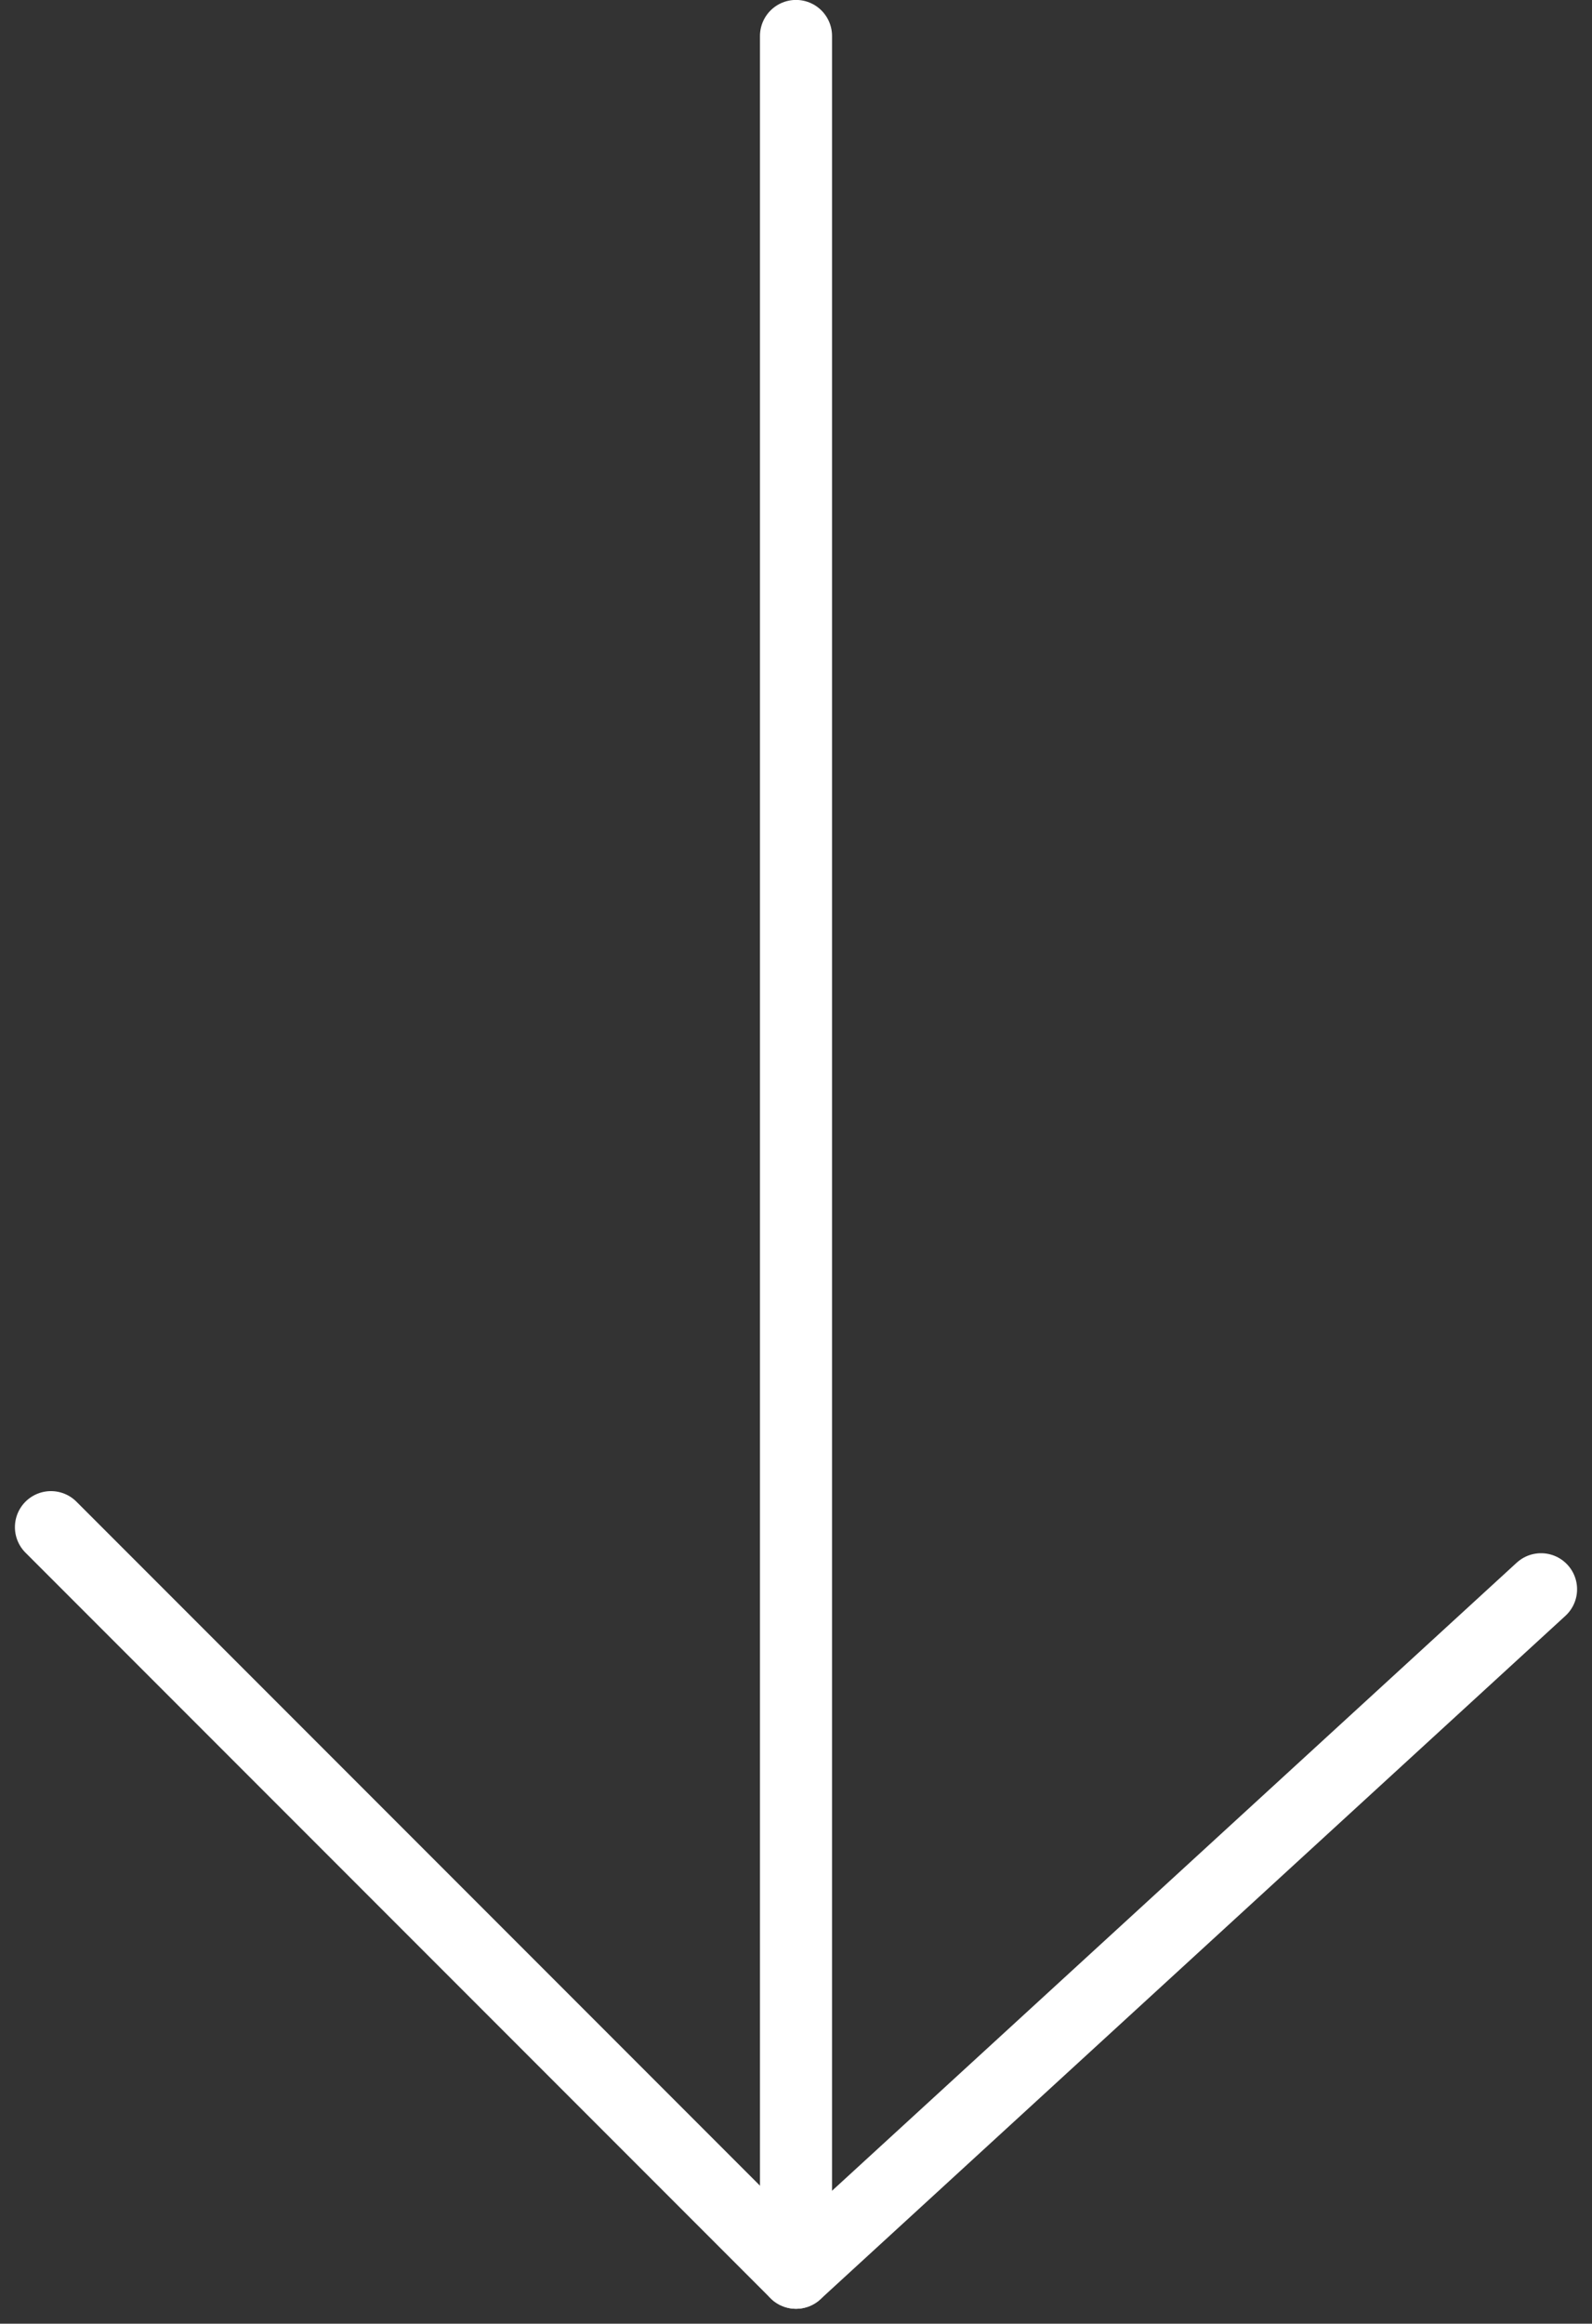
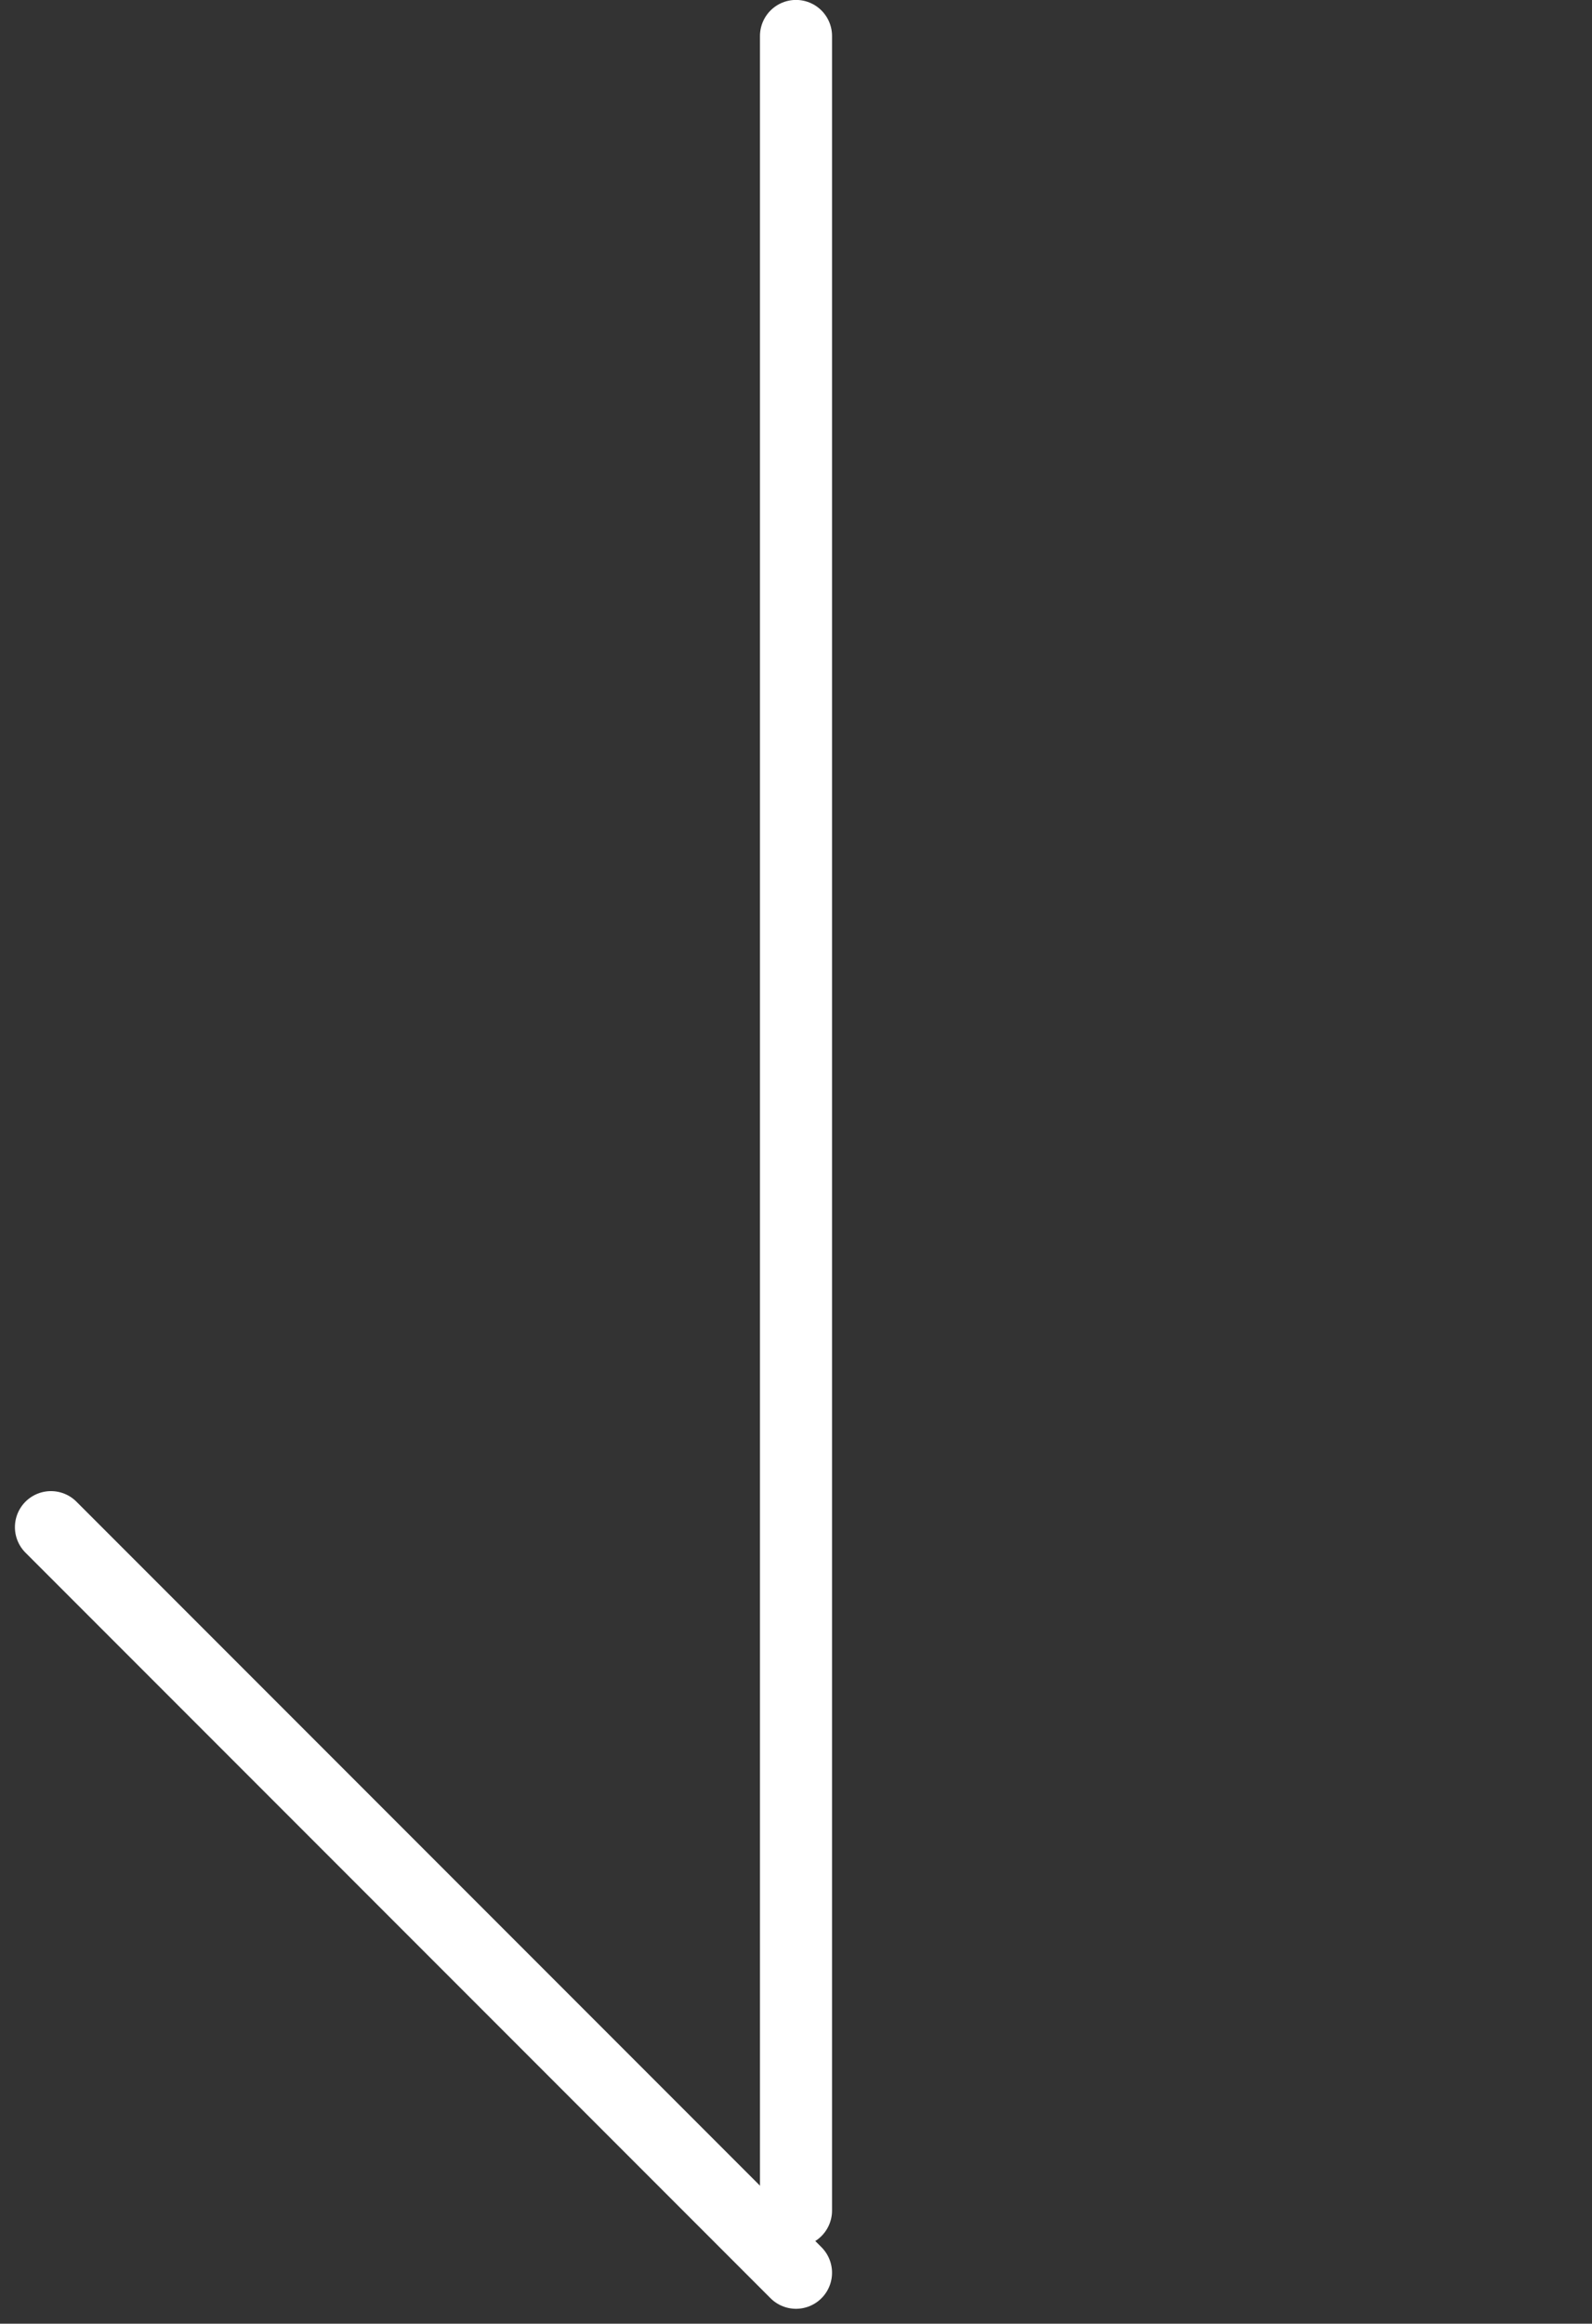
<svg xmlns="http://www.w3.org/2000/svg" width="22.09" height="32.221" viewBox="0 0 22.09 32.221">
  <rect x="0" y="0" width="22.09" height="32.221" fill="#333333" stroke="none" />
  <g transform="translate(21.383 31.514) rotate(180)">
    <line y1="30.153" transform="translate(10.338 0.862)" fill="none" stroke="#fff" stroke-linecap="round" stroke-miterlimit="10" stroke-width="1" />
    <g transform="translate(0 0)">
      <line x1="10.338" y1="10.338" transform="translate(10.338)" fill="none" stroke="#fff" stroke-linecap="round" stroke-miterlimit="10" stroke-width="1" />
-       <line x1="10.338" y2="9.477" fill="none" stroke="#fff" stroke-linecap="round" stroke-miterlimit="10" stroke-width="1" />
    </g>
  </g>
</svg>